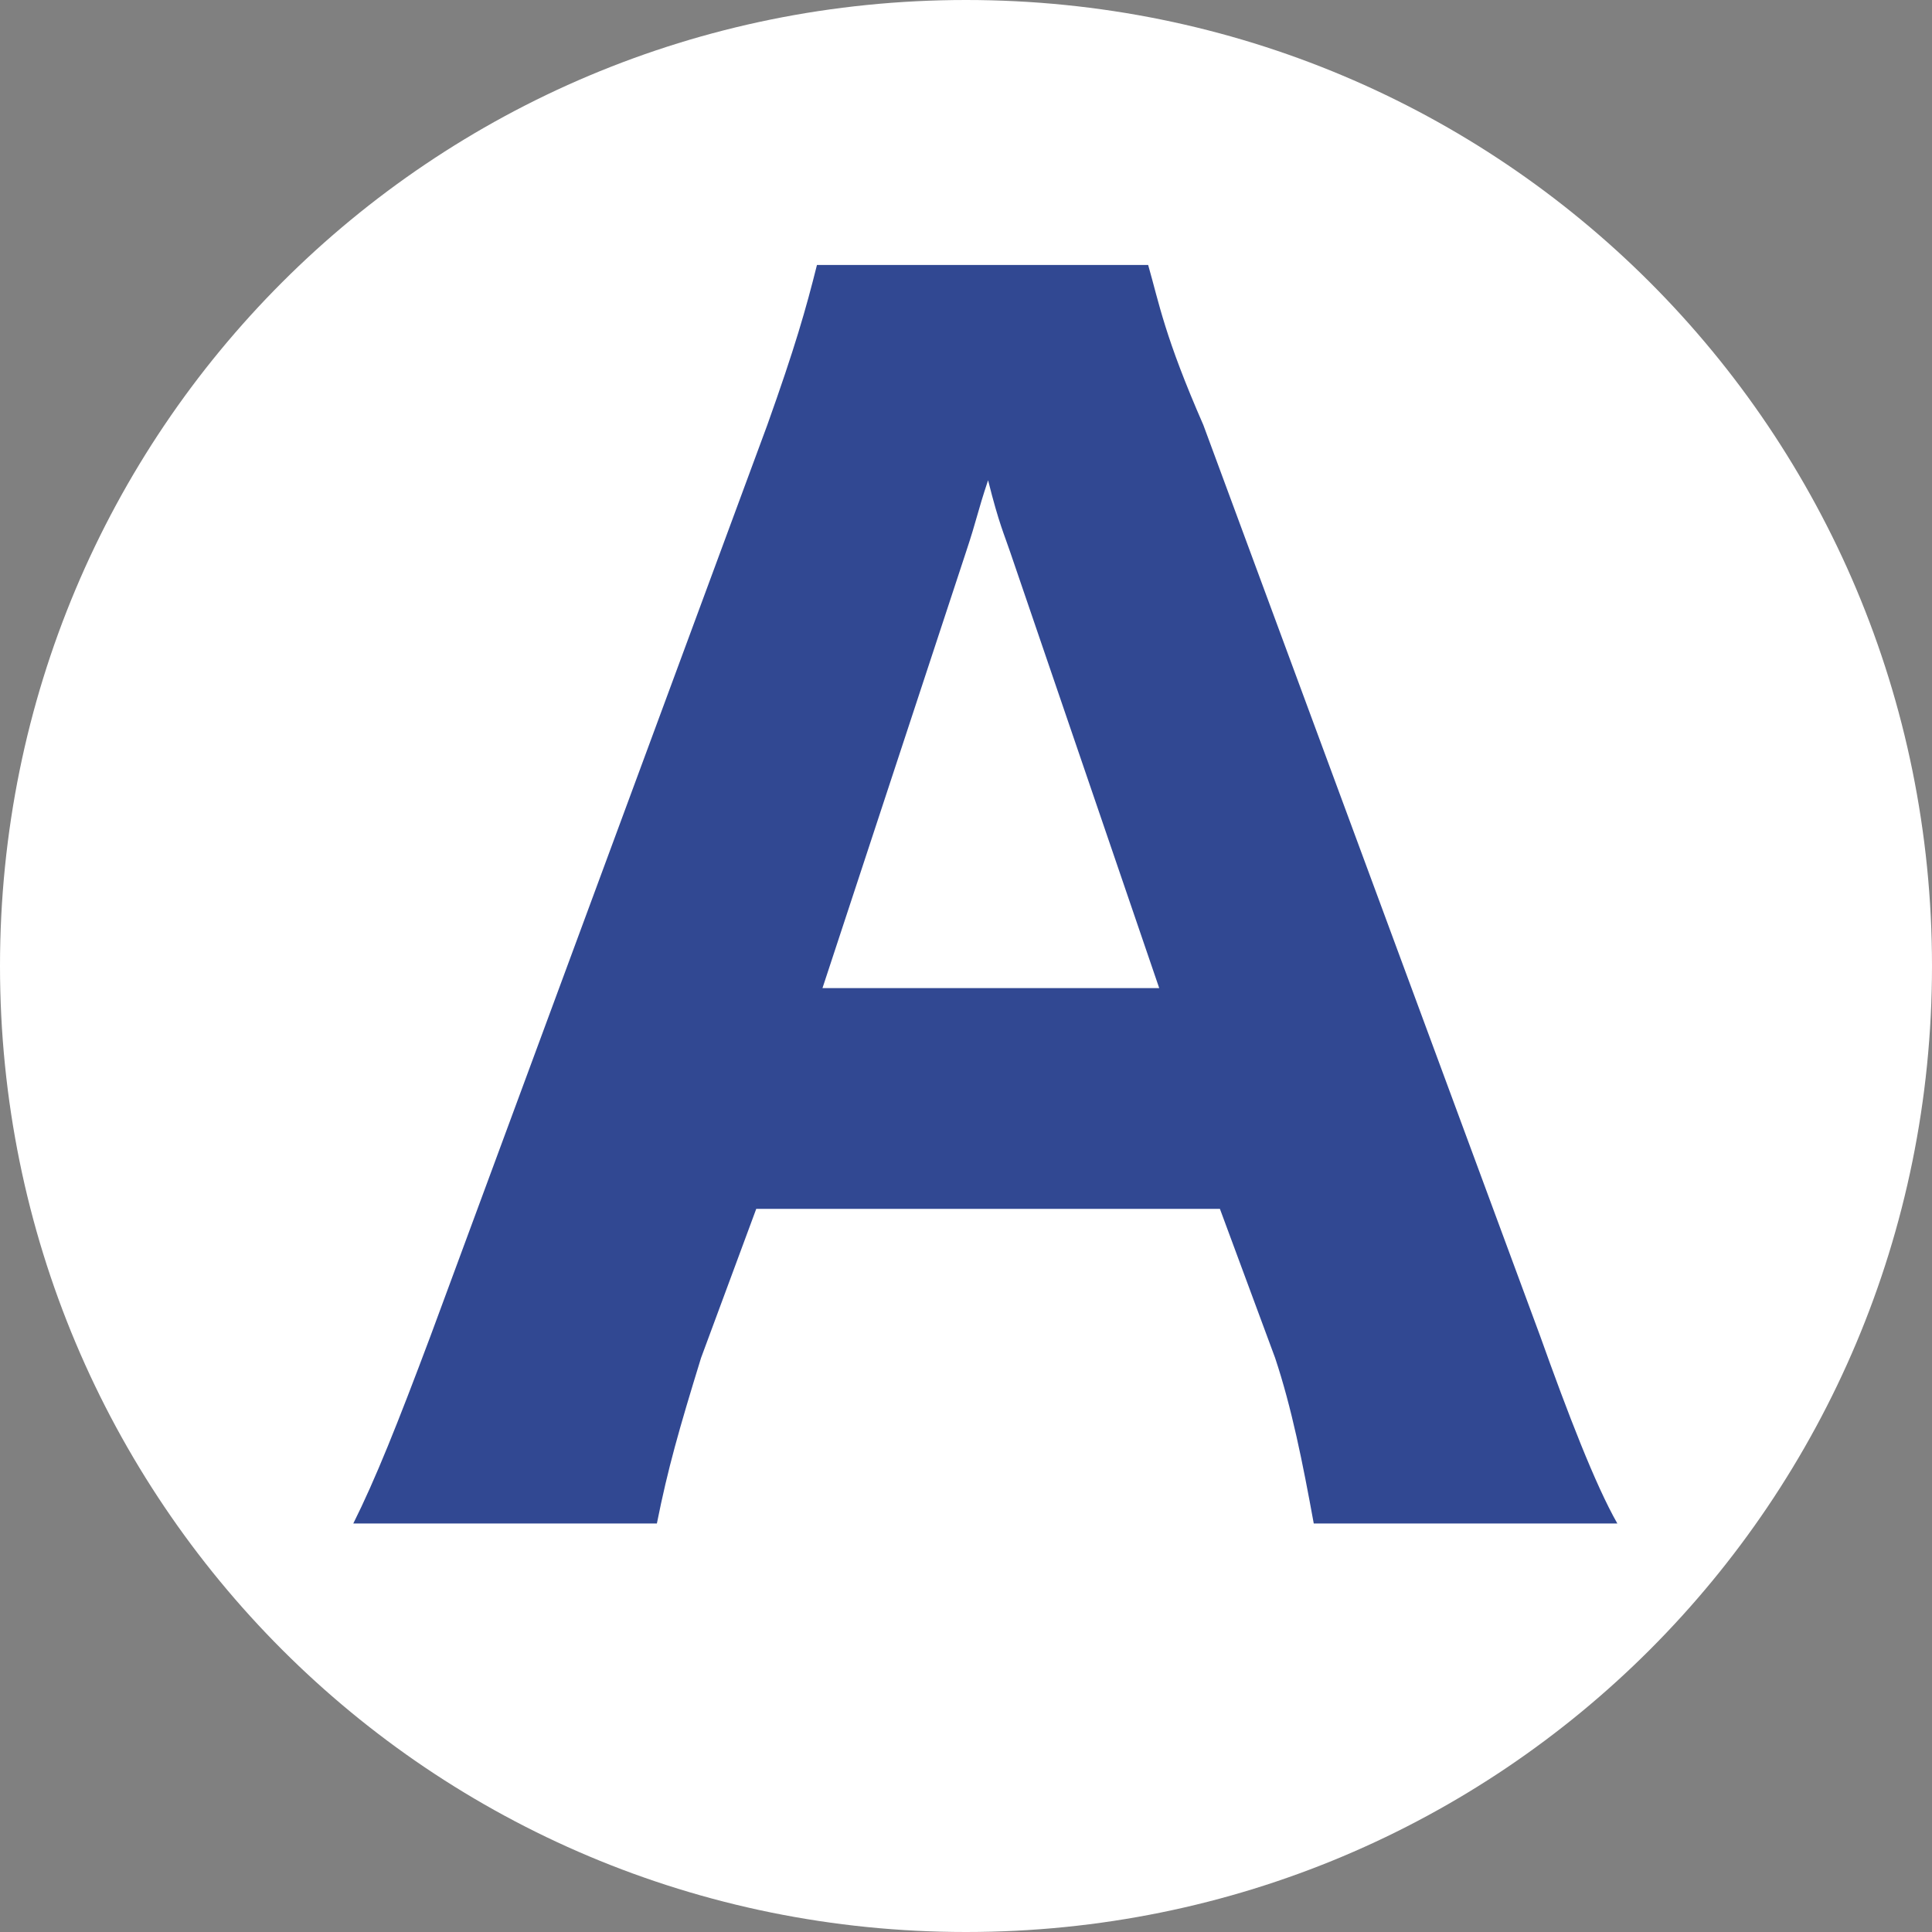
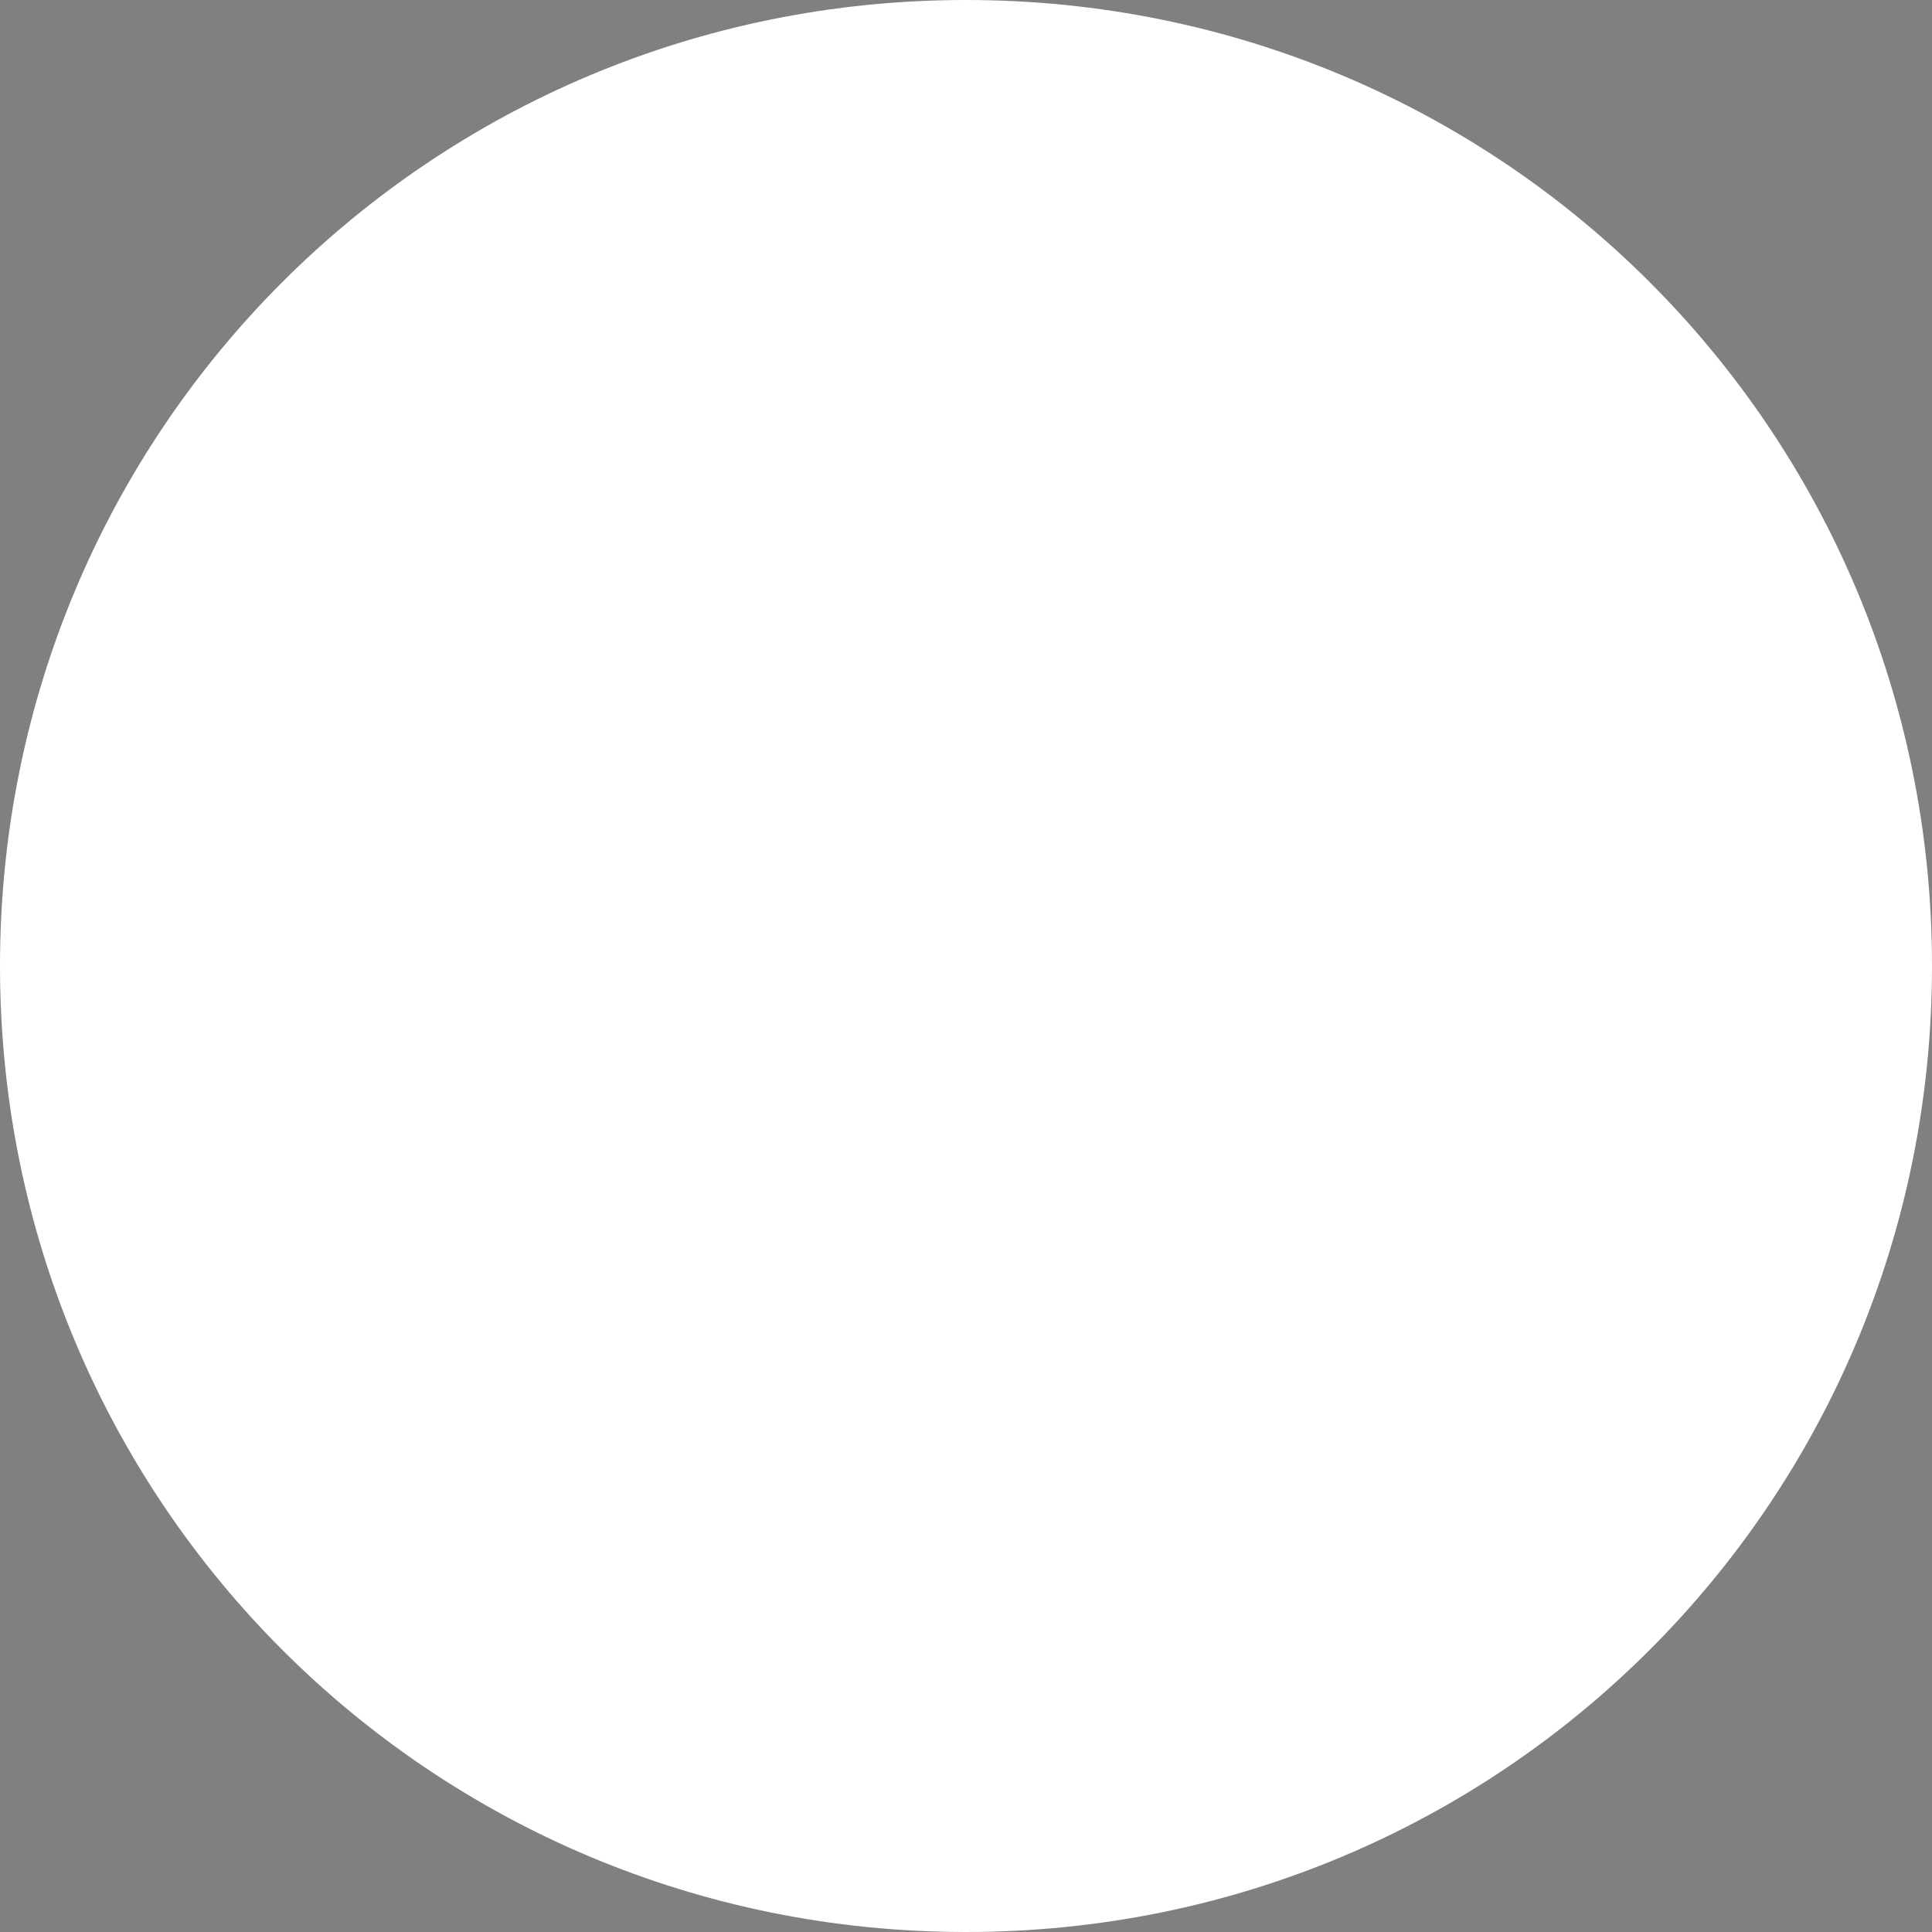
<svg xmlns="http://www.w3.org/2000/svg" version="1.1" id="レイヤー_1" x="0px" y="0px" viewBox="0 0 35 35" style="enable-background:new 0 0 35 35;" xml:space="preserve">
  <rect x="0" y="0" width="35" height="35" fill="#808080" stroke="none" />
  <style type="text/css">
	.st0{fill:#FFFFFF;}
	.st1{fill:#314892;}
</style>
  <g>
    <path class="st0" d="M35,17.5C35,7.8,27.2,0,17.5,0C7.8,0,0,7.8,0,17.5C0,27.2,7.8,35,17.5,35C27.2,35,35,27.2,35,17.5z" />
-     <path class="st1" d="M23.8,27.6c-0.2-1.1-0.4-2.1-0.7-3l-1-2.7h-8.4l-1,2.7c-0.4,1.3-0.6,2-0.8,3H6.4c0.4-0.8,0.8-1.8,1.4-3.4   l6.1-16.5c0.5-1.4,0.7-2.1,0.9-2.9h6c0.2,0.7,0.3,1.3,1,2.9l6.1,16.5c0.5,1.4,1,2.7,1.4,3.4H23.8z M18.3,10   c-0.1-0.3-0.2-0.5-0.4-1.3c-0.2,0.6-0.2,0.7-0.4,1.3l-2.6,7.9h6.1L18.3,10z" />
  </g>
</svg>